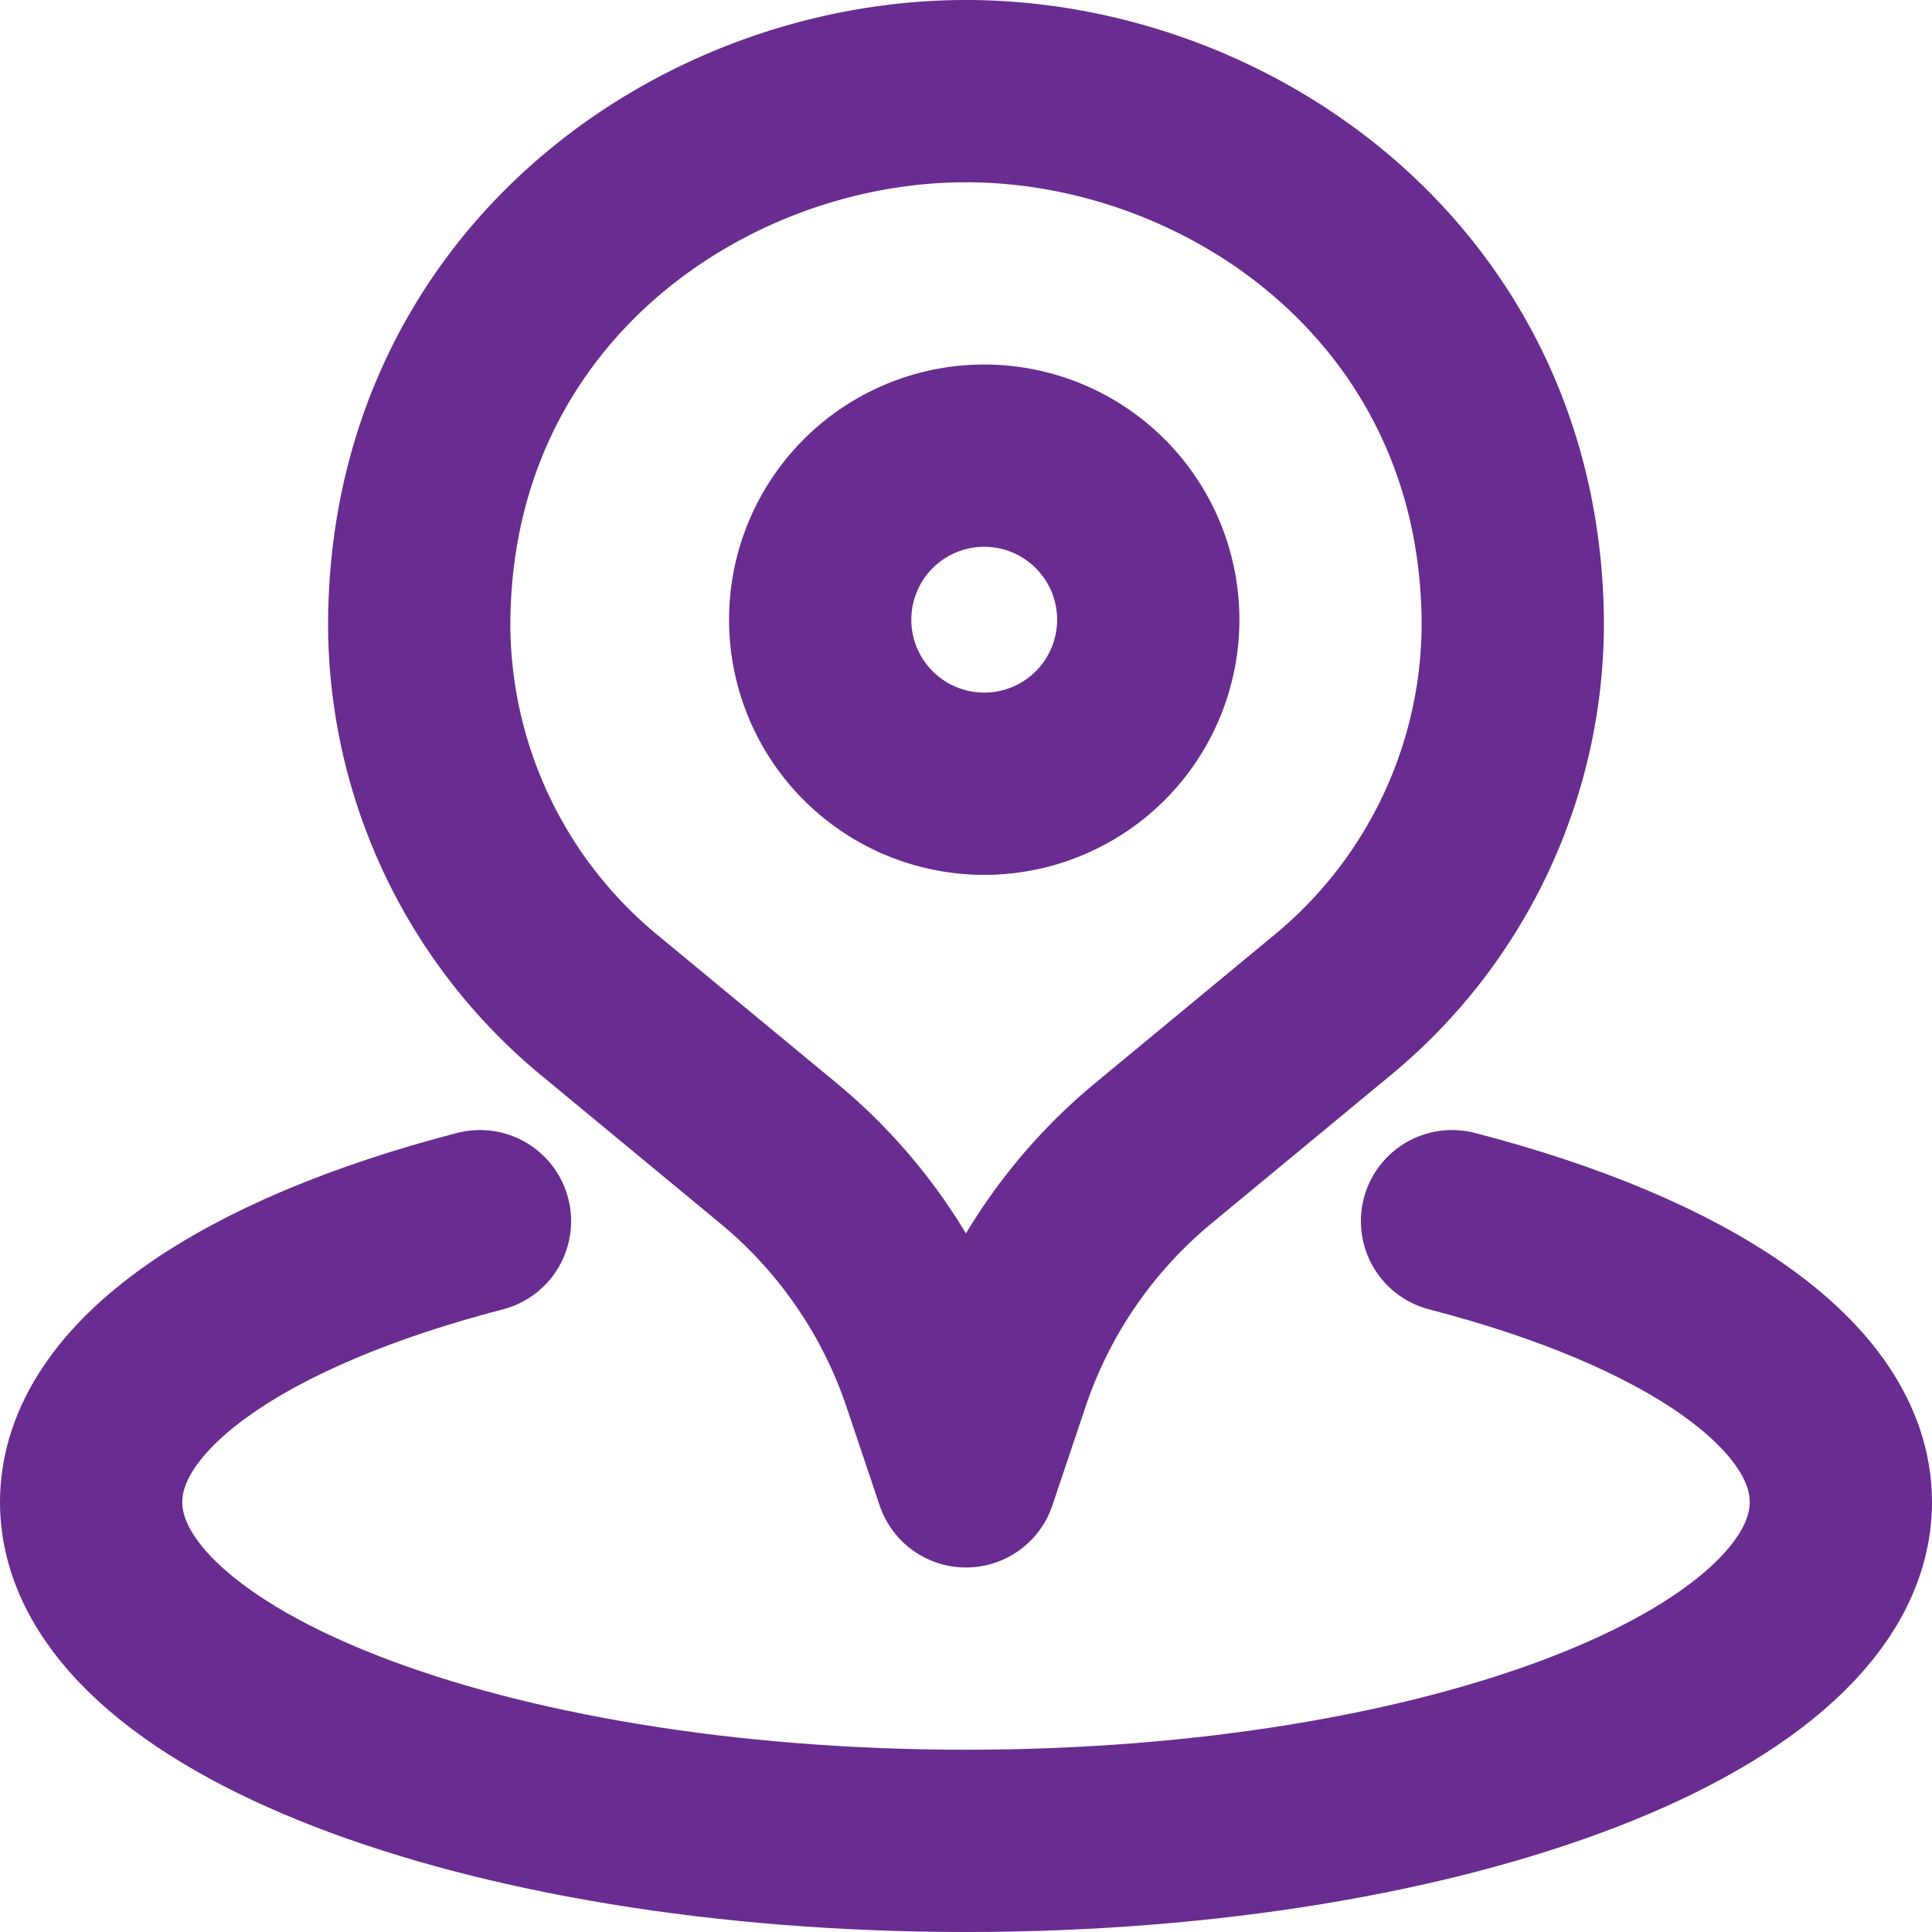
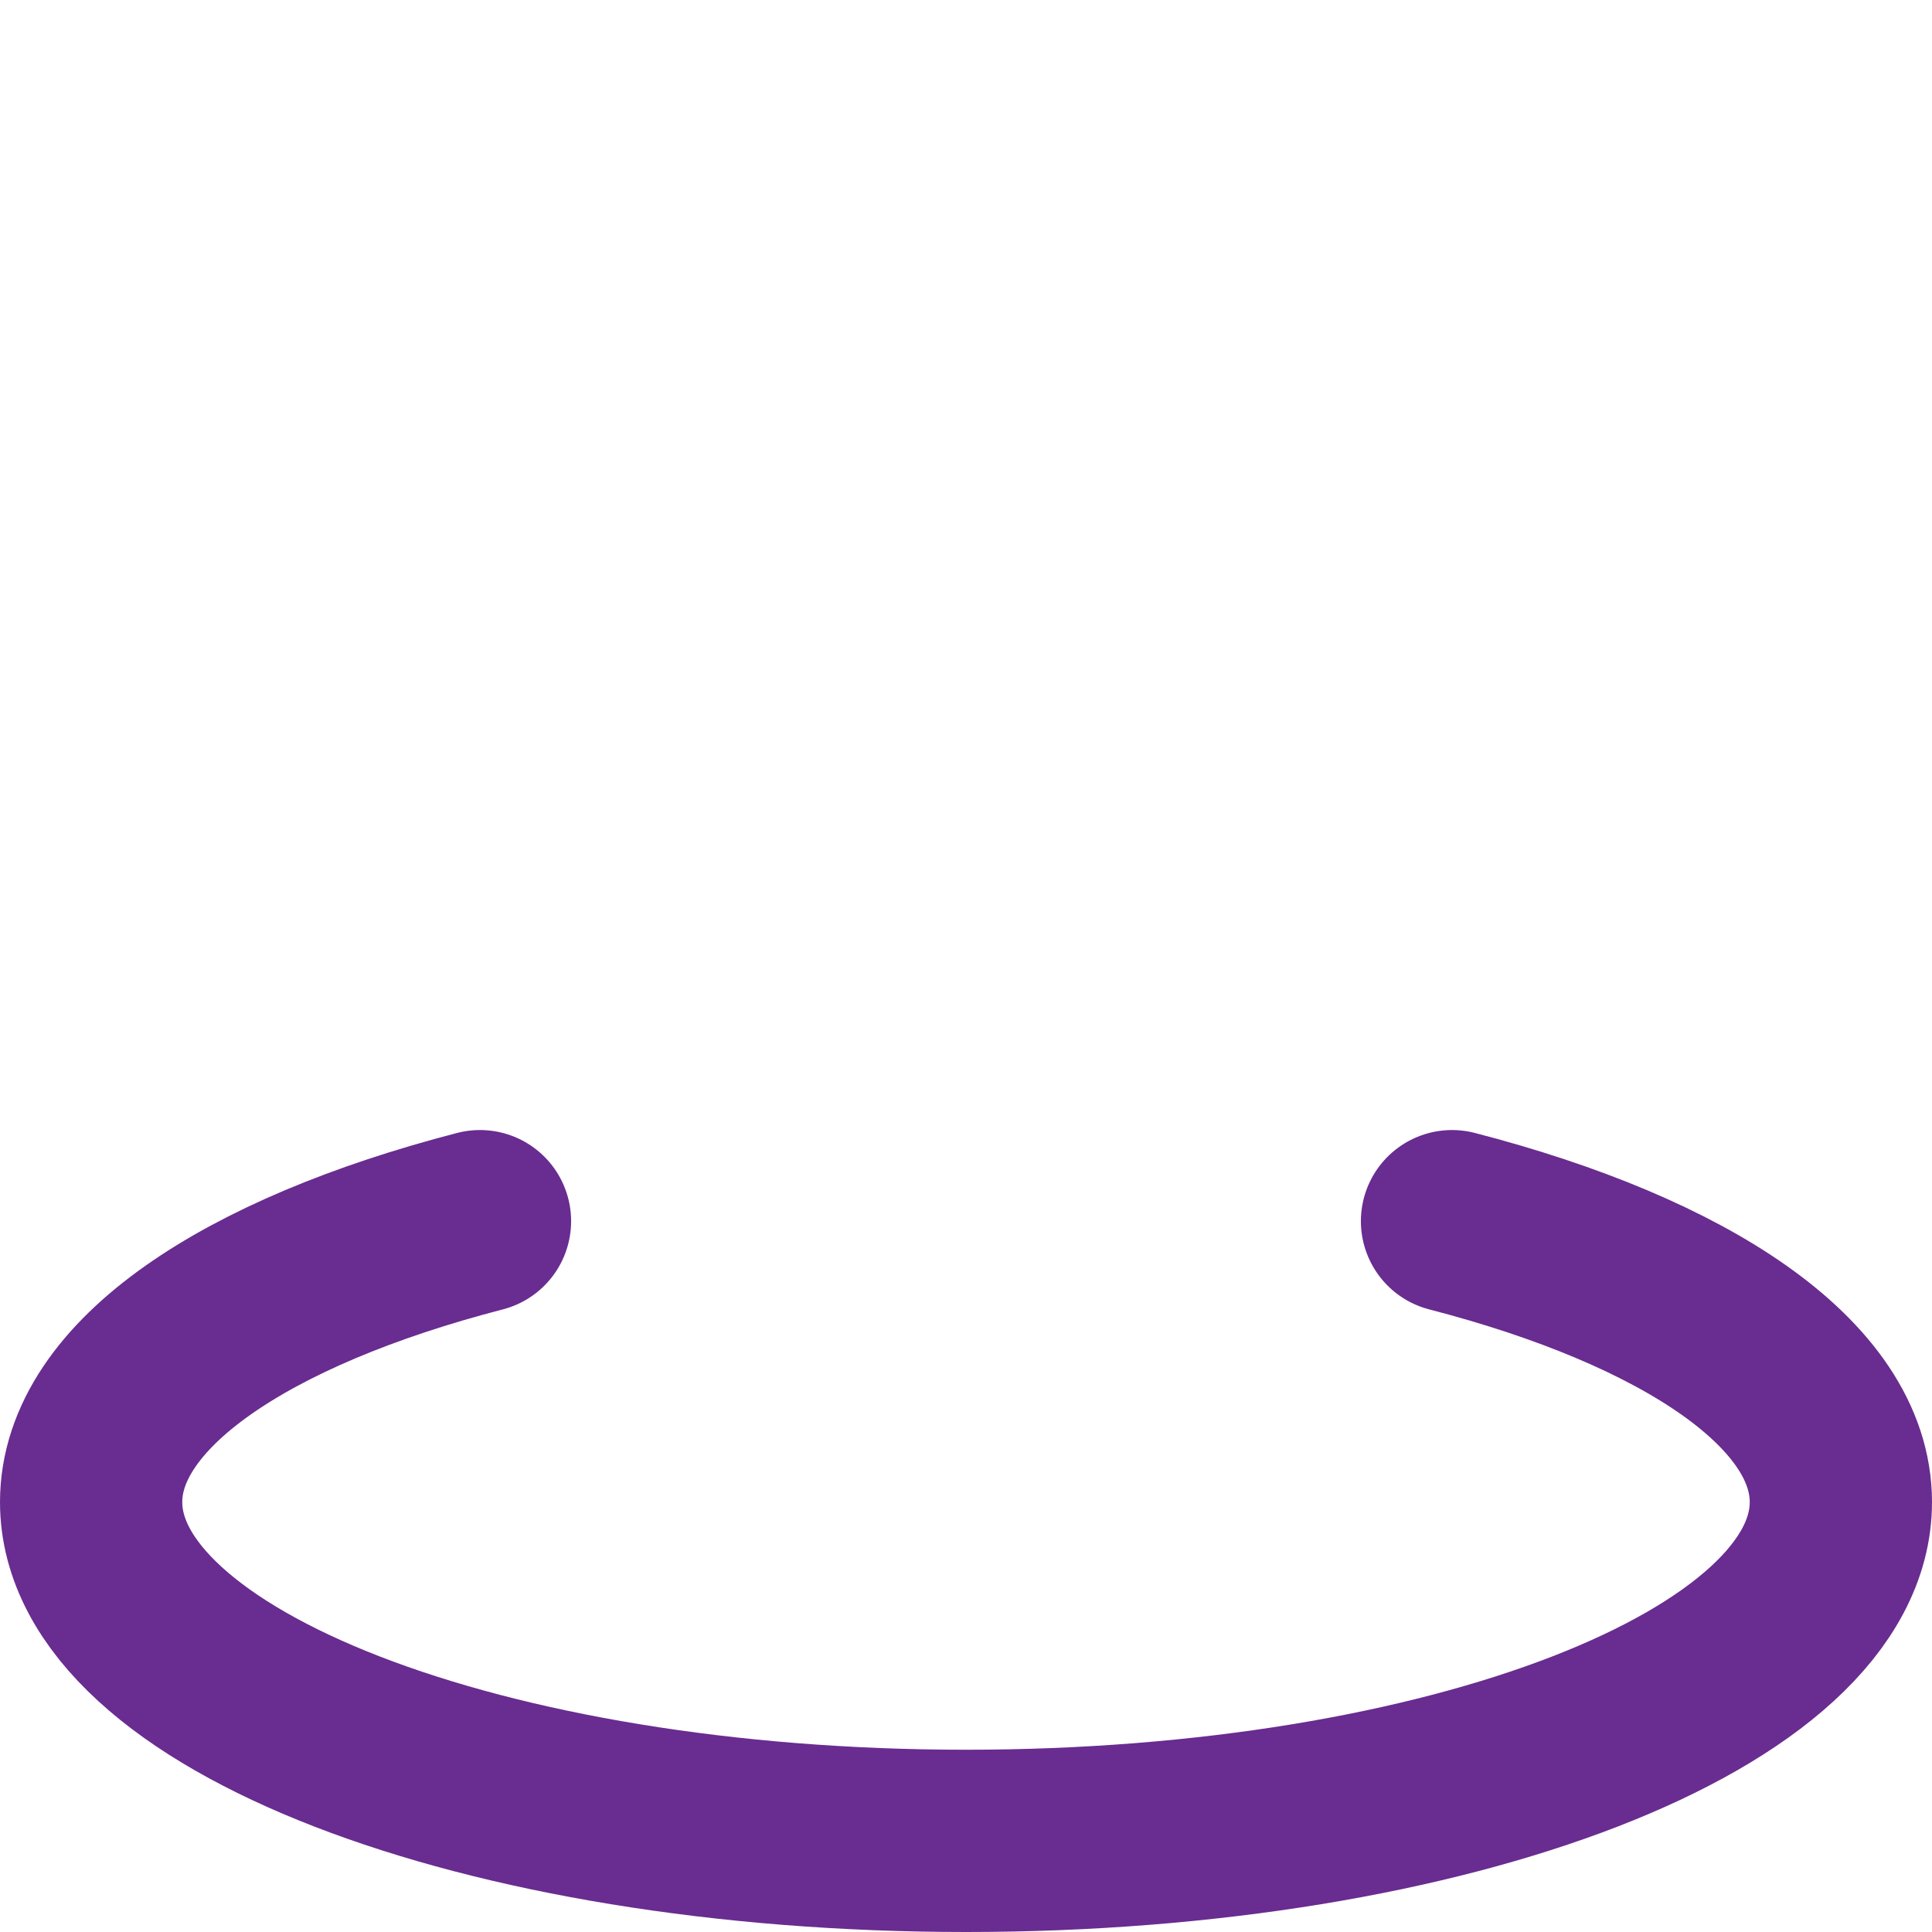
<svg xmlns="http://www.w3.org/2000/svg" width="53" height="53" viewBox="0 0 53 53">
  <g id="Pin_Location_Direction.3" data-name="Pin, Location, Direction.3" transform="translate(2.5 2.5)">
-     <path id="Path" d="M7.682,1.318a4.5,4.5,0,1,1-6.364,0,4.5,4.5,0,0,1,6.364,0" transform="translate(20 10)" fill="none" stroke="#692c90" stroke-linecap="round" stroke-linejoin="round" stroke-miterlimit="10" stroke-width="5" />
-     <path id="Path-2" data-name="Path" d="M30,14.6h0a13.587,13.587,0,0,1-4.939,10.466l-4.92,4.069A13.618,13.618,0,0,0,15.908,35.3L15,38l-.908-2.7a13.632,13.632,0,0,0-4.233-6.159l-4.92-4.069A13.578,13.578,0,0,1,0,14.6H0v.076C0,5.391,7.75,0,15,0S30,5.391,30,14.679" transform="translate(9)" fill="none" stroke="#692c90" stroke-linecap="round" stroke-linejoin="round" stroke-miterlimit="10" stroke-width="5" />
    <path id="Path-3" data-name="Path" d="M10.667,0C4.243,1.665,0,4.488,0,7.706,0,12.839,10.744,17,24,17s24-4.161,24-9.294C48,4.488,43.757,1.662,37.333,0" transform="translate(0 31)" fill="none" stroke="#692c90" stroke-linecap="round" stroke-linejoin="round" stroke-miterlimit="10" stroke-width="5" />
  </g>
</svg>